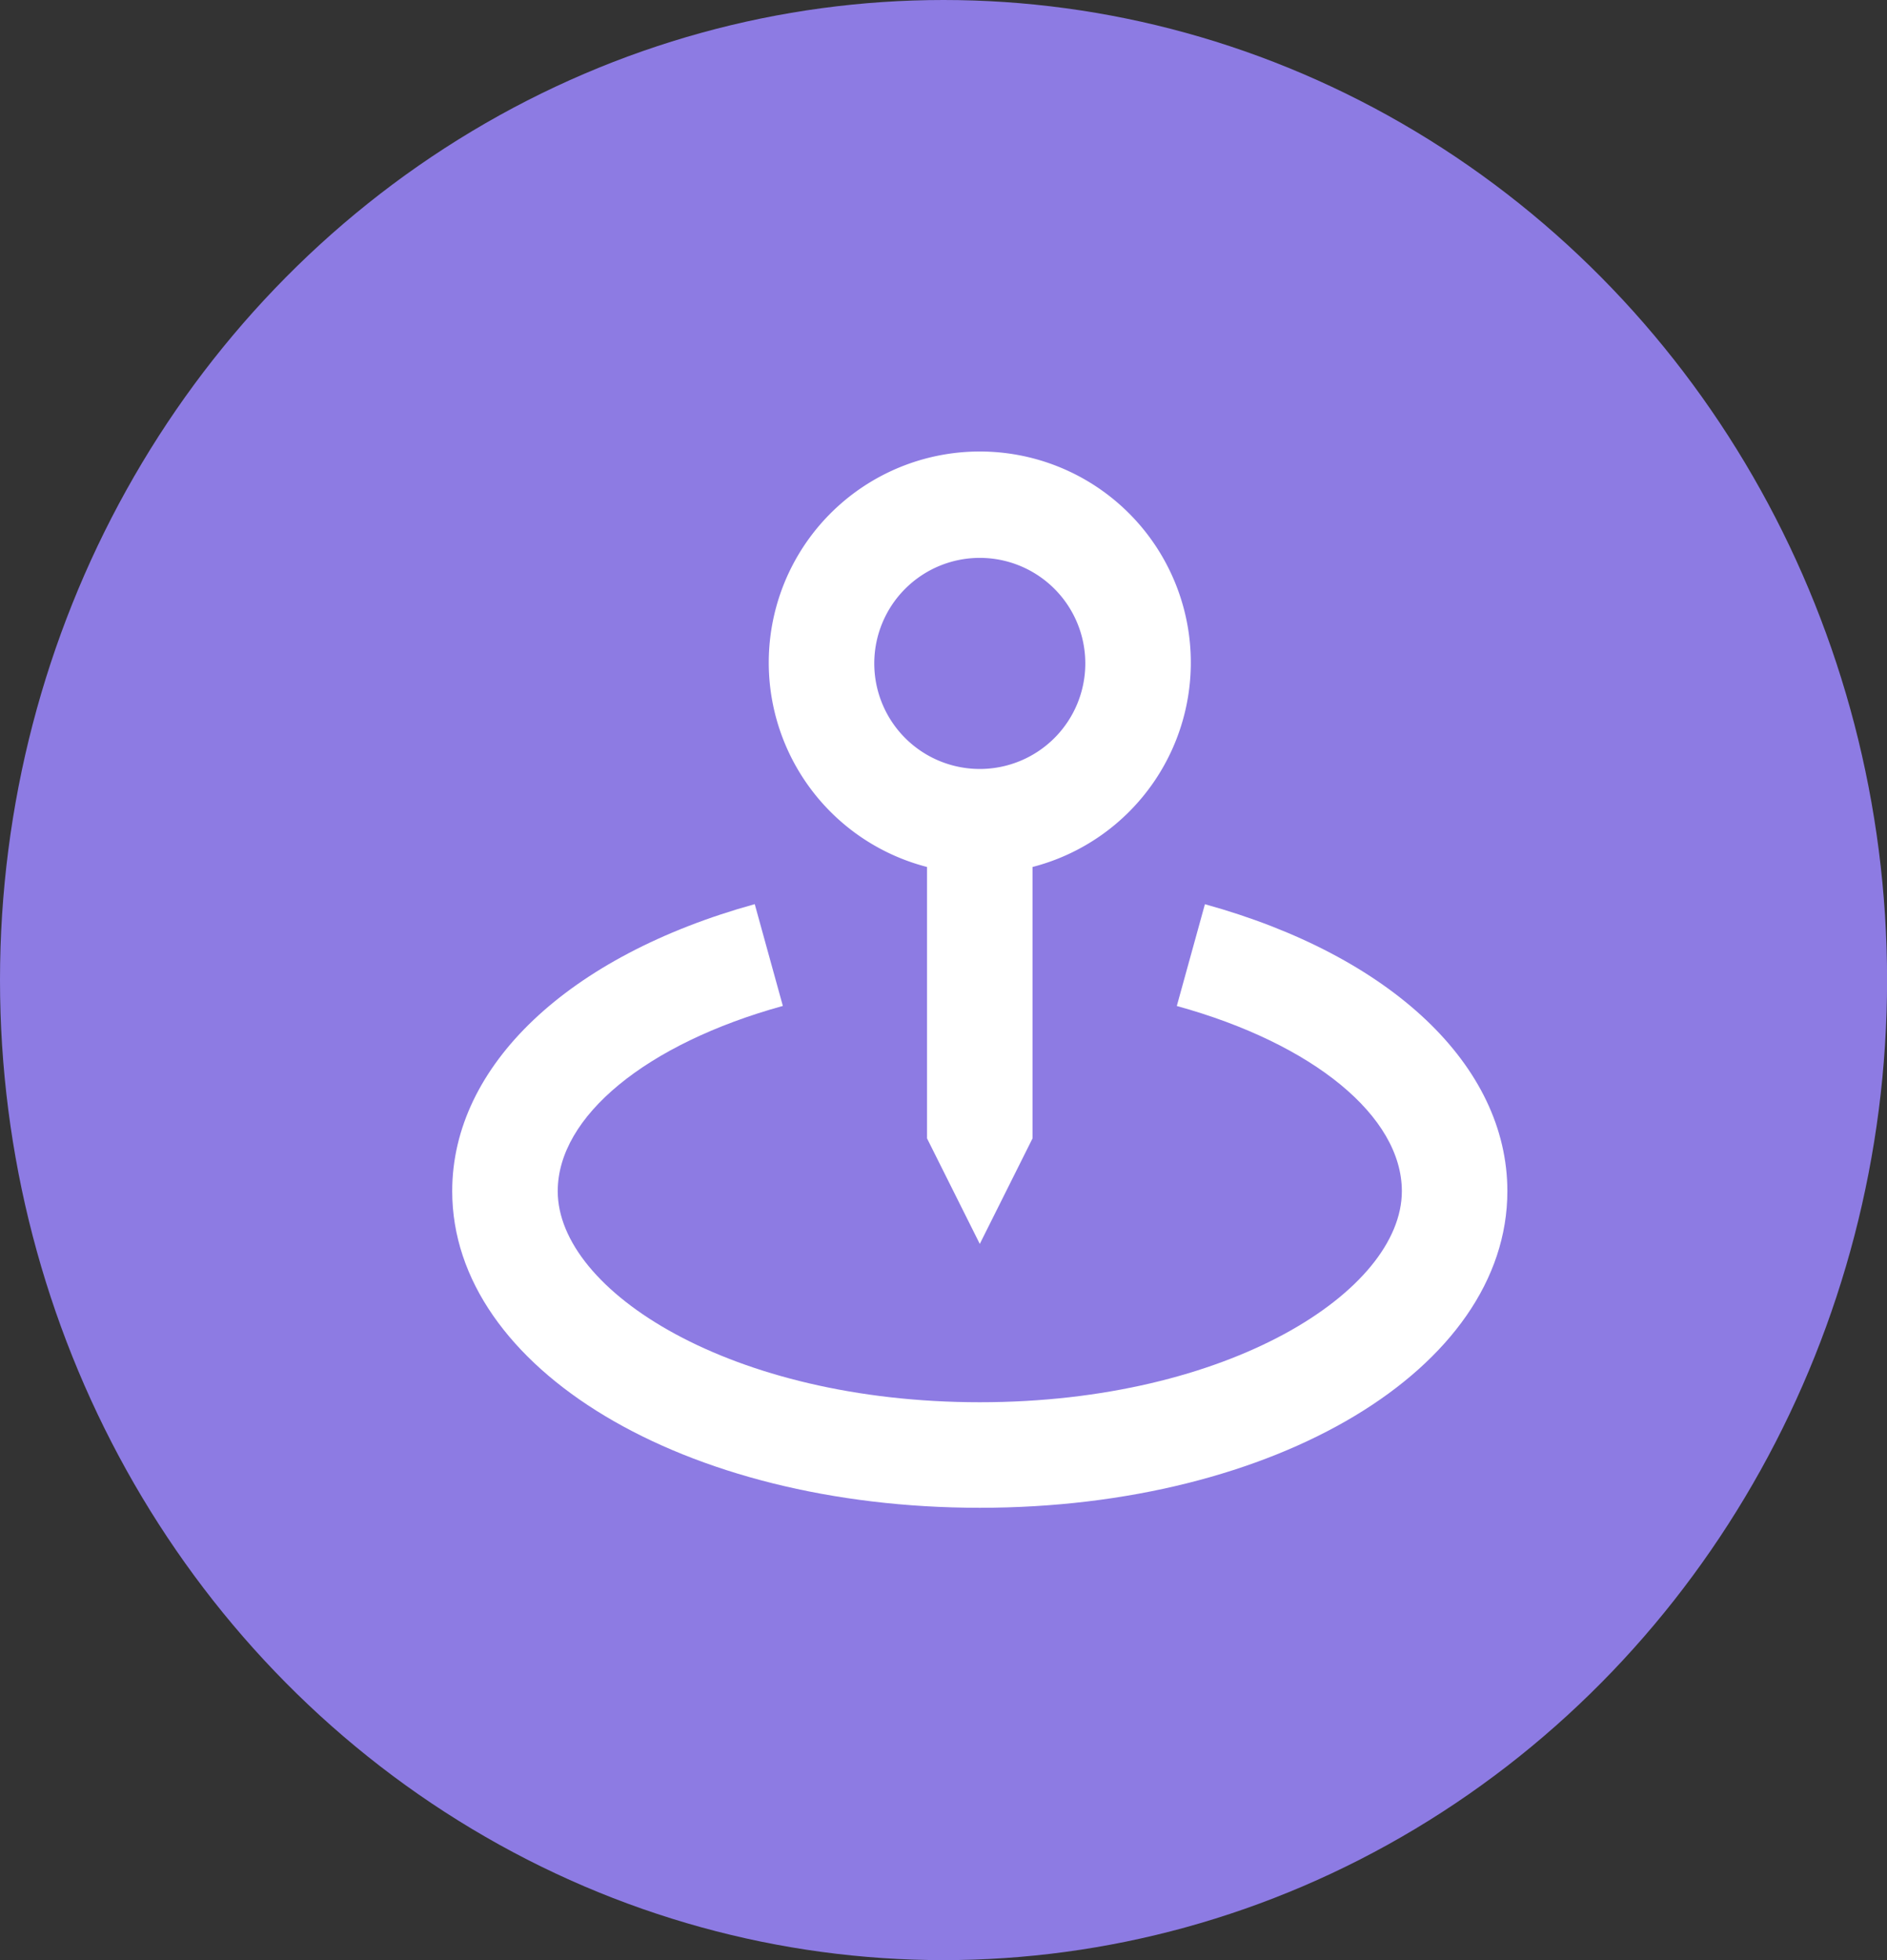
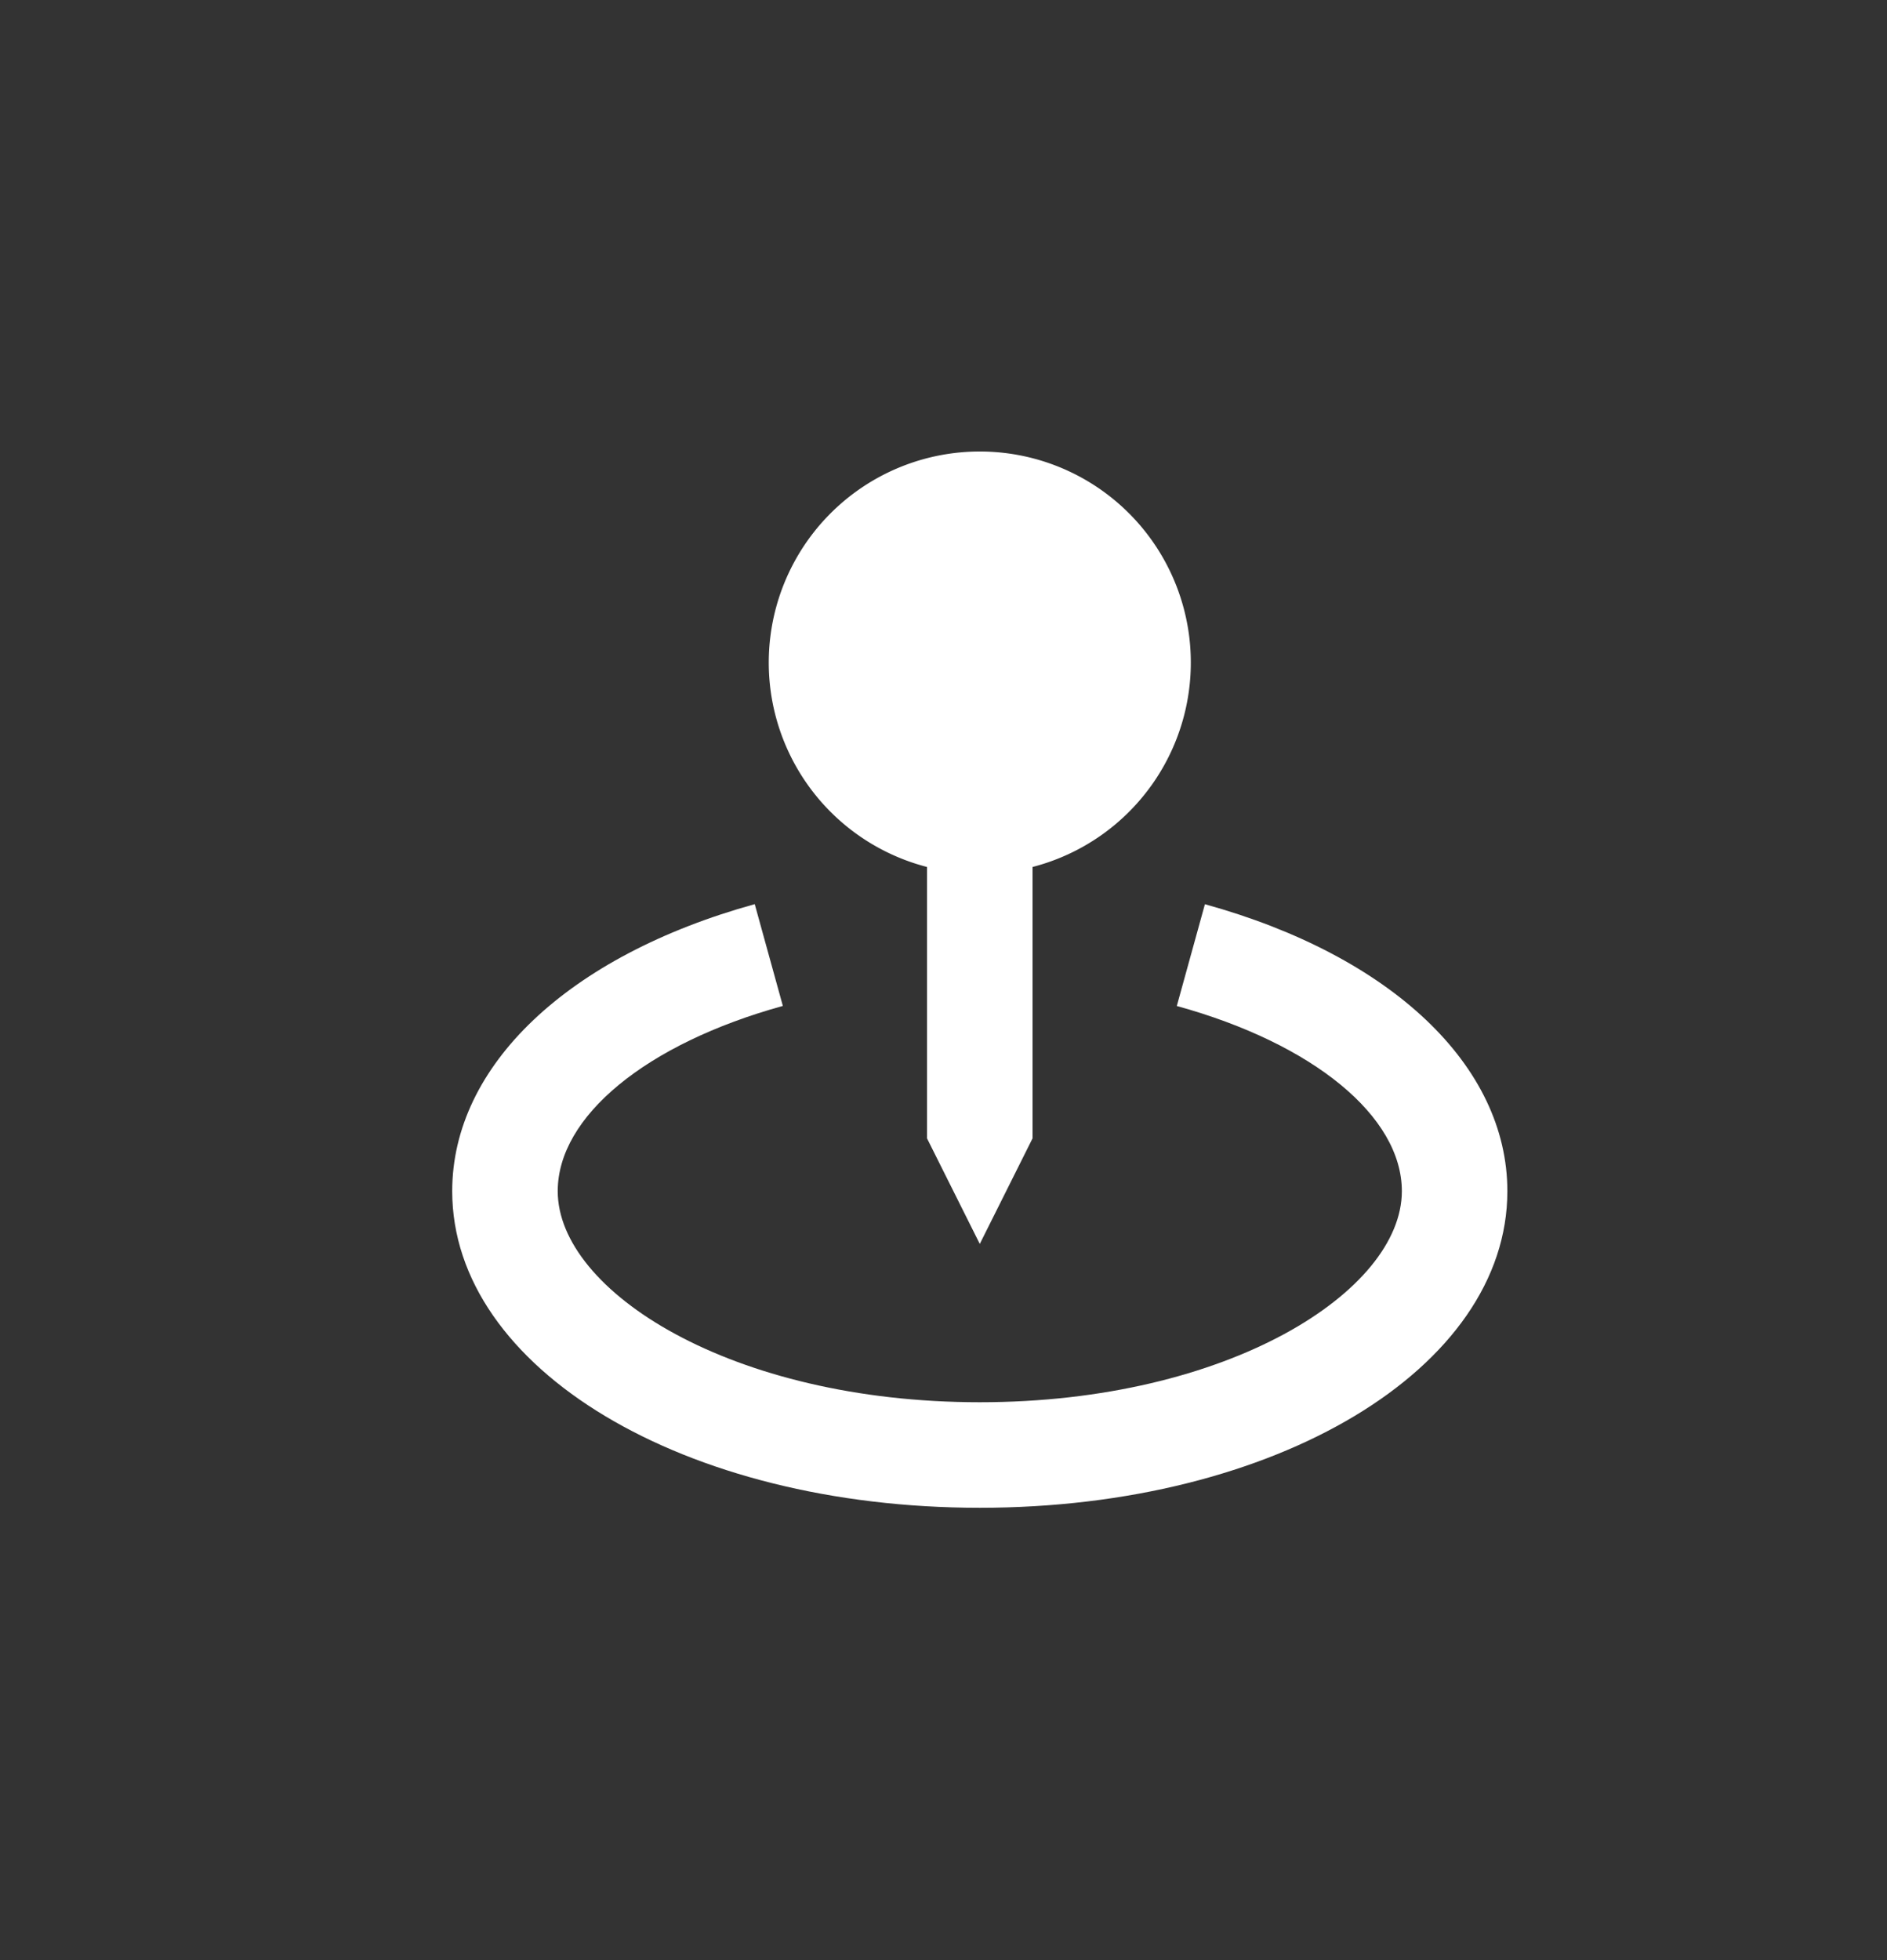
<svg xmlns="http://www.w3.org/2000/svg" width="25.037" height="26" viewBox="0 0 25.037 26">
  <rect x="0" y="0" width="25.037" height="26" fill="#333333" stroke="none" />
  <g id="그룹_19650" data-name="그룹 19650" transform="translate(-122 -168)">
-     <ellipse id="타원_33" data-name="타원 33" cx="12.519" cy="13" rx="12.519" ry="13" transform="translate(122 168)" fill="#8d7be3" />
    <g id="bx-map-pin" transform="translate(124 170)">
-       <path id="패스_8157" data-name="패스 8157" d="M18.8,14.5l.7-1.4V9.5a2.8,2.8,0,1,0-1.4,0v3.6ZM17.4,6.8a1.4,1.4,0,1,1,1.4,1.4A1.4,1.4,0,0,1,17.4,6.8Z" transform="translate(-7.8)" fill="#fff" />
+       <path id="패스_8157" data-name="패스 8157" d="M18.8,14.5l.7-1.4V9.5a2.8,2.8,0,1,0-1.4,0v3.6ZM17.4,6.8A1.4,1.4,0,0,1,17.4,6.8Z" transform="translate(-7.8)" fill="#fff" />
      <path id="패스_8158" data-name="패스 8158" d="M13.987,21.125l-.373,1.35c1.814.5,2.986,1.465,2.986,2.456,0,1.324-2.3,2.8-5.6,2.8s-5.6-1.476-5.6-2.8c0-.991,1.172-1.955,2.987-2.457l-.373-1.35C5.538,21.809,4,23.267,4,24.931c0,2.355,3.075,4.2,7,4.2s7-1.845,7-4.2C18,23.267,16.462,21.809,13.987,21.125Z" transform="translate(0 -11.131)" fill="#fff" />
    </g>
  </g>
</svg>